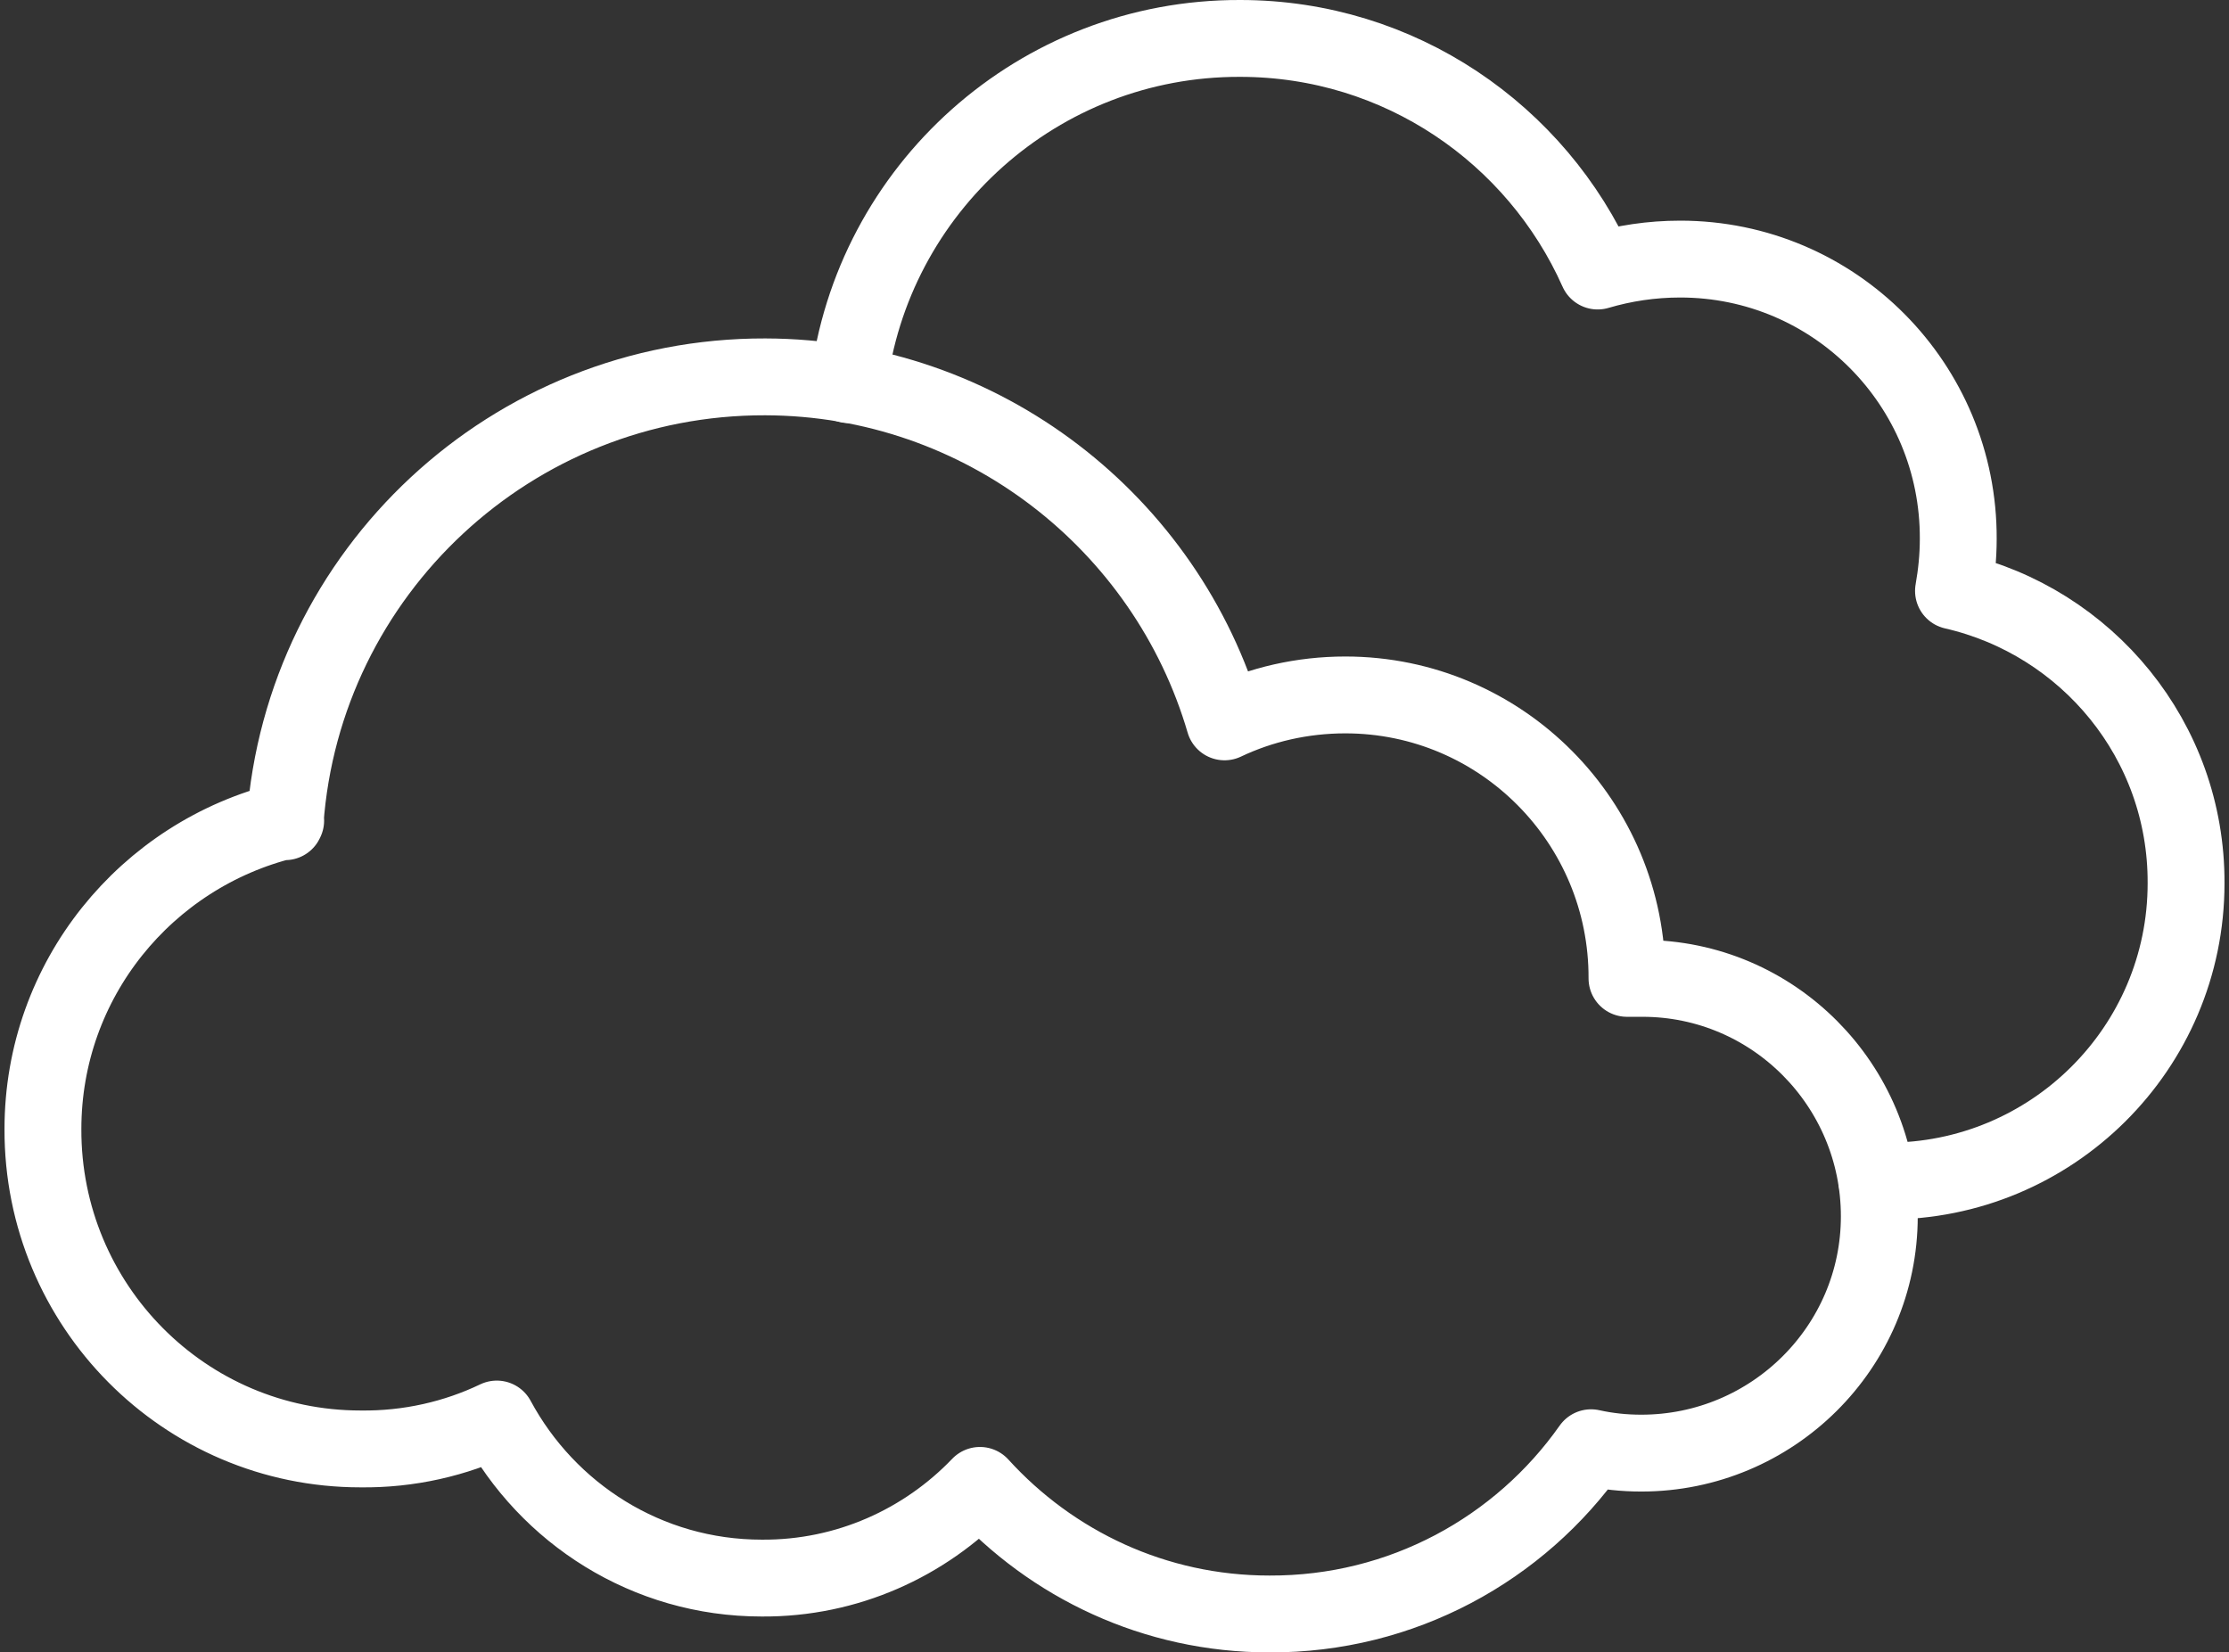
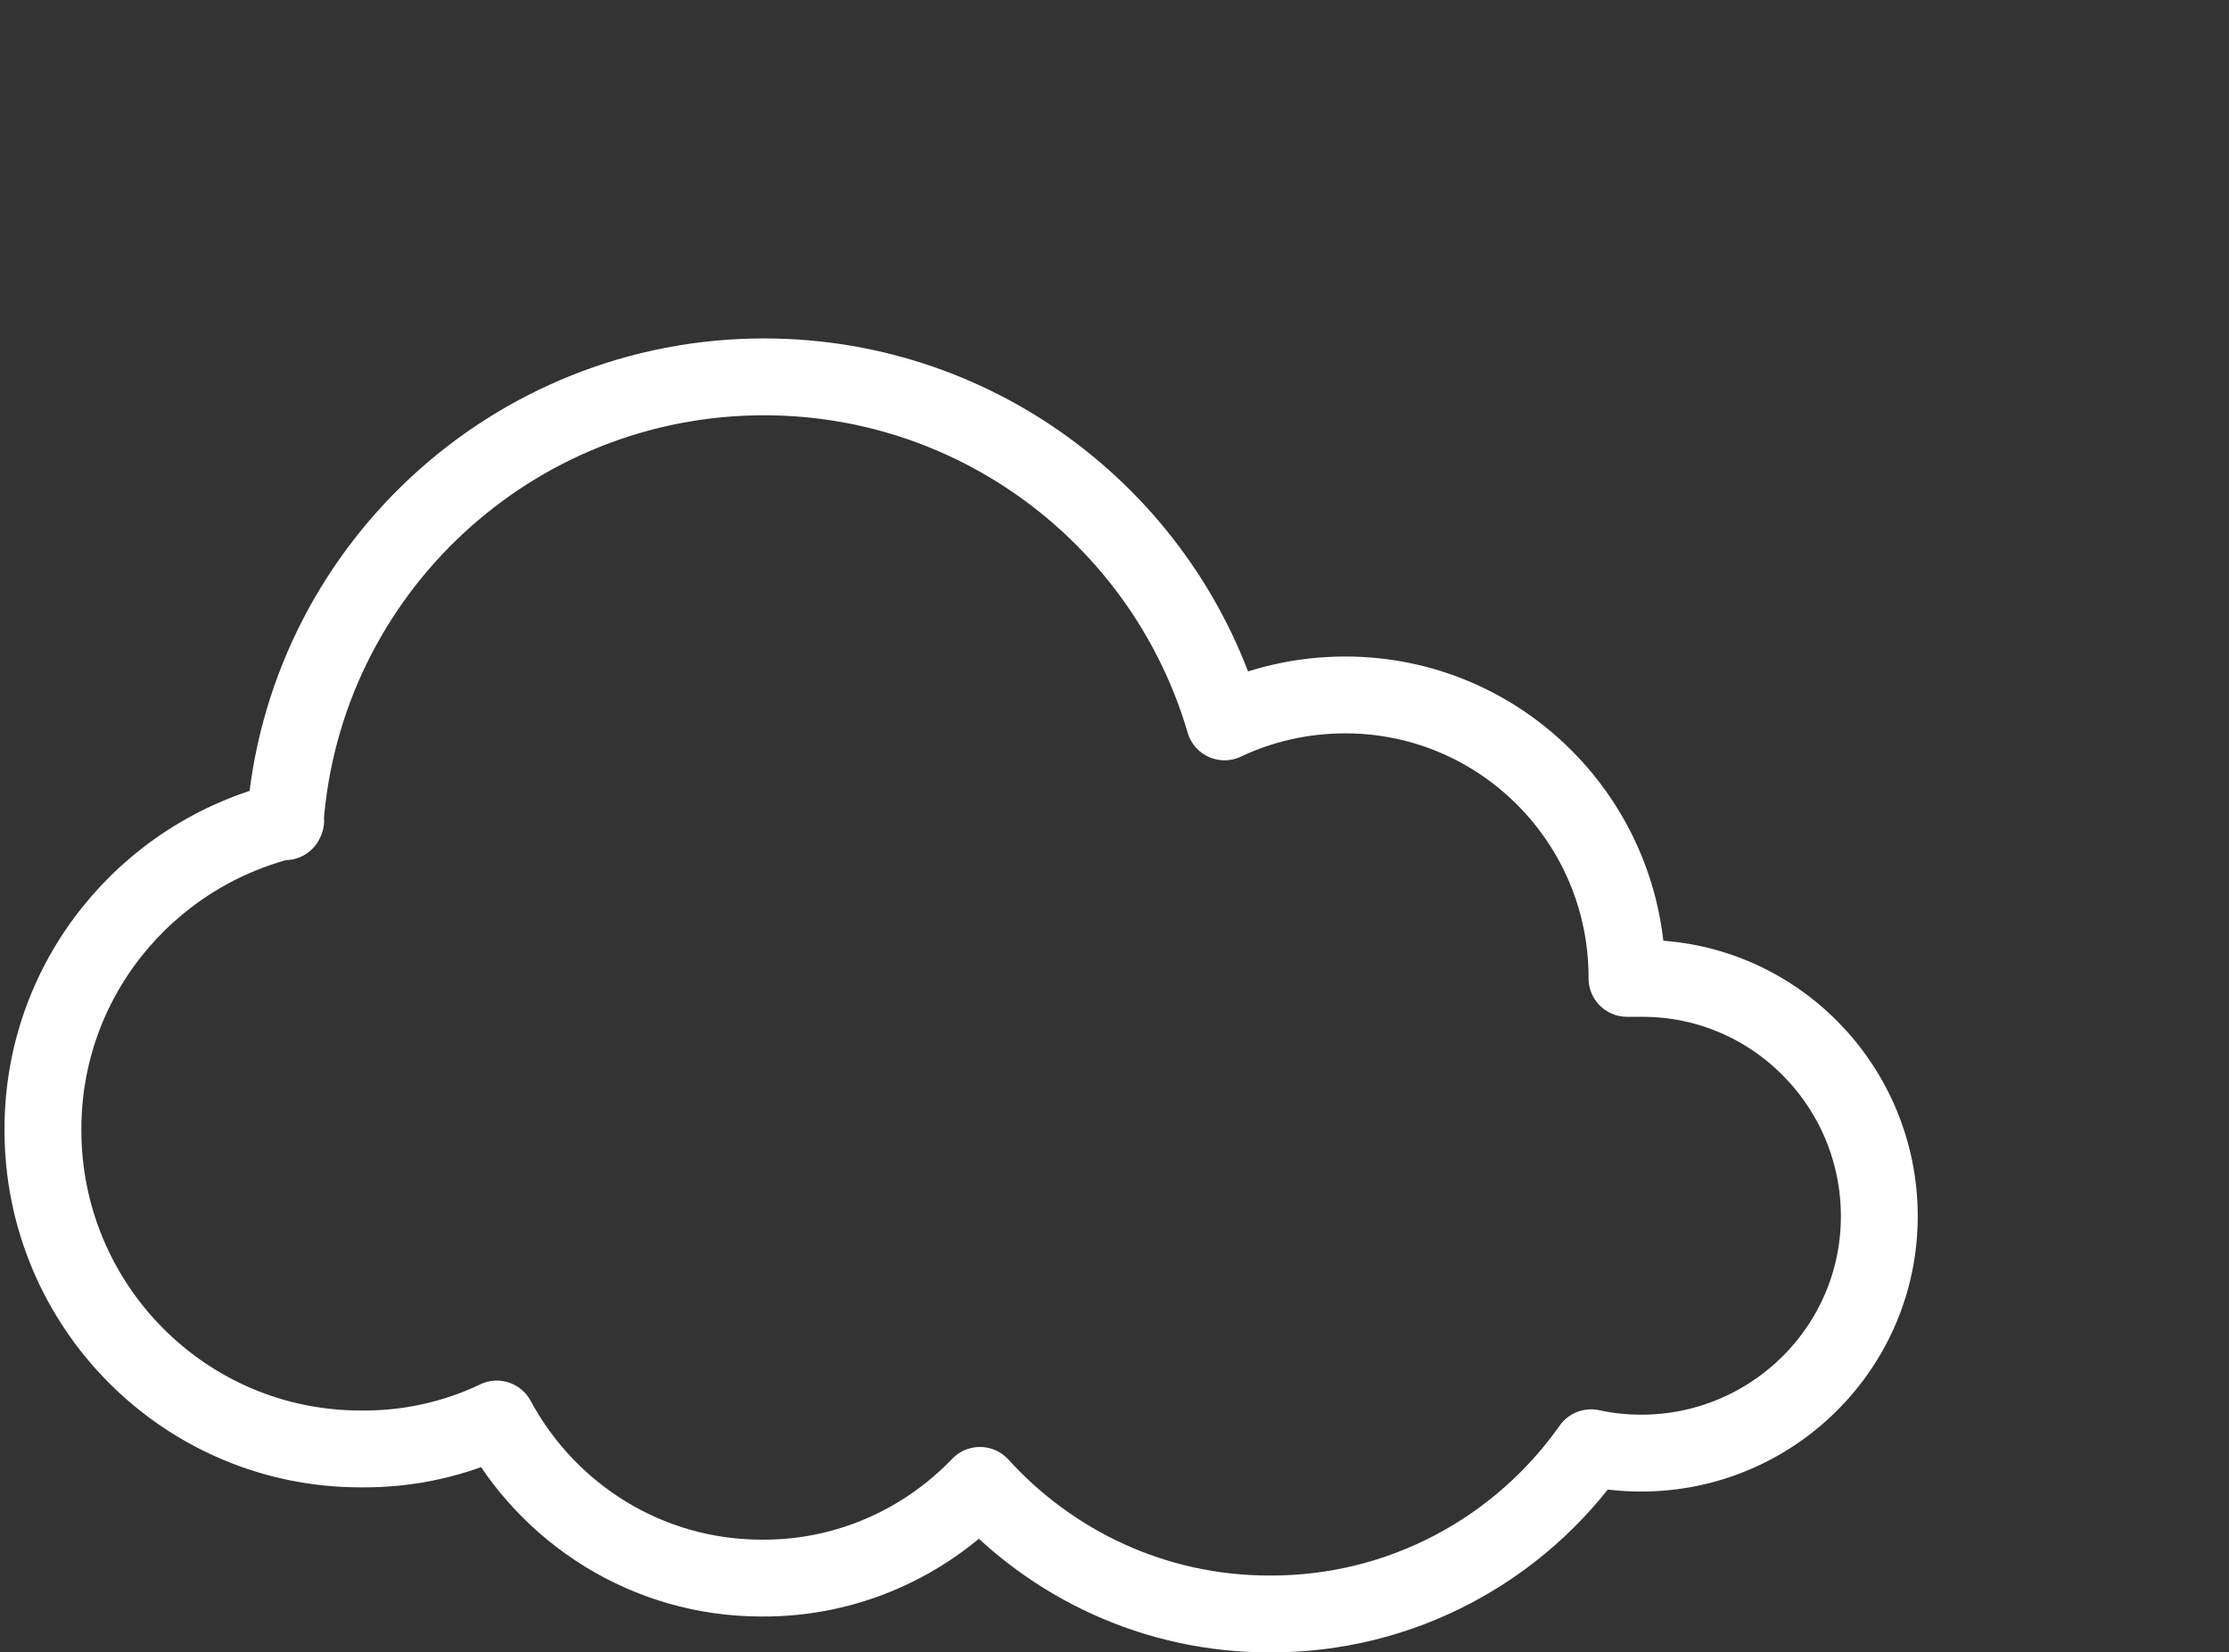
<svg xmlns="http://www.w3.org/2000/svg" width="58" height="43" viewBox="0 0 58 43" fill="none">
  <rect x="0" y="0" width="58" height="43" fill="#333333" stroke="none" />
  <path d="M7.419 21.383C7.886 14.895 13.316 9.791 19.913 9.807C25.577 9.822 30.354 13.619 31.863 18.785C32.812 18.334 33.886 18.084 35.006 18.084C39.067 18.084 42.35 21.399 42.335 25.46C42.475 25.46 42.599 25.46 42.739 25.46C46.147 25.46 48.901 28.245 48.901 31.653C48.901 35.06 46.116 37.814 42.708 37.814C42.257 37.814 41.822 37.768 41.401 37.674C39.55 40.304 36.484 42.015 33.03 42C30.043 42 27.366 40.708 25.499 38.654C24.068 40.148 22.045 41.082 19.82 41.066C16.833 41.066 14.25 39.386 12.927 36.927C11.854 37.441 10.64 37.721 9.379 37.705C4.805 37.705 1.102 33.971 1.117 29.381C1.117 25.491 3.809 22.239 7.434 21.352L7.419 21.383Z" stroke="white" stroke-width="2" stroke-linecap="round" stroke-linejoin="round" />
-   <path d="M22.076 10.009C22.683 4.921 27.024 0.984 32.268 1C36.422 1 39.985 3.49 41.572 7.053C42.257 6.851 42.973 6.742 43.72 6.742C47.734 6.742 50.971 10.009 50.955 14.024C50.955 14.49 50.908 14.942 50.831 15.377C54.3 16.171 56.899 19.267 56.883 22.986C56.883 27.28 53.382 30.75 49.088 30.735H48.839" stroke="white" stroke-width="2" stroke-linecap="round" stroke-linejoin="round" />
</svg>